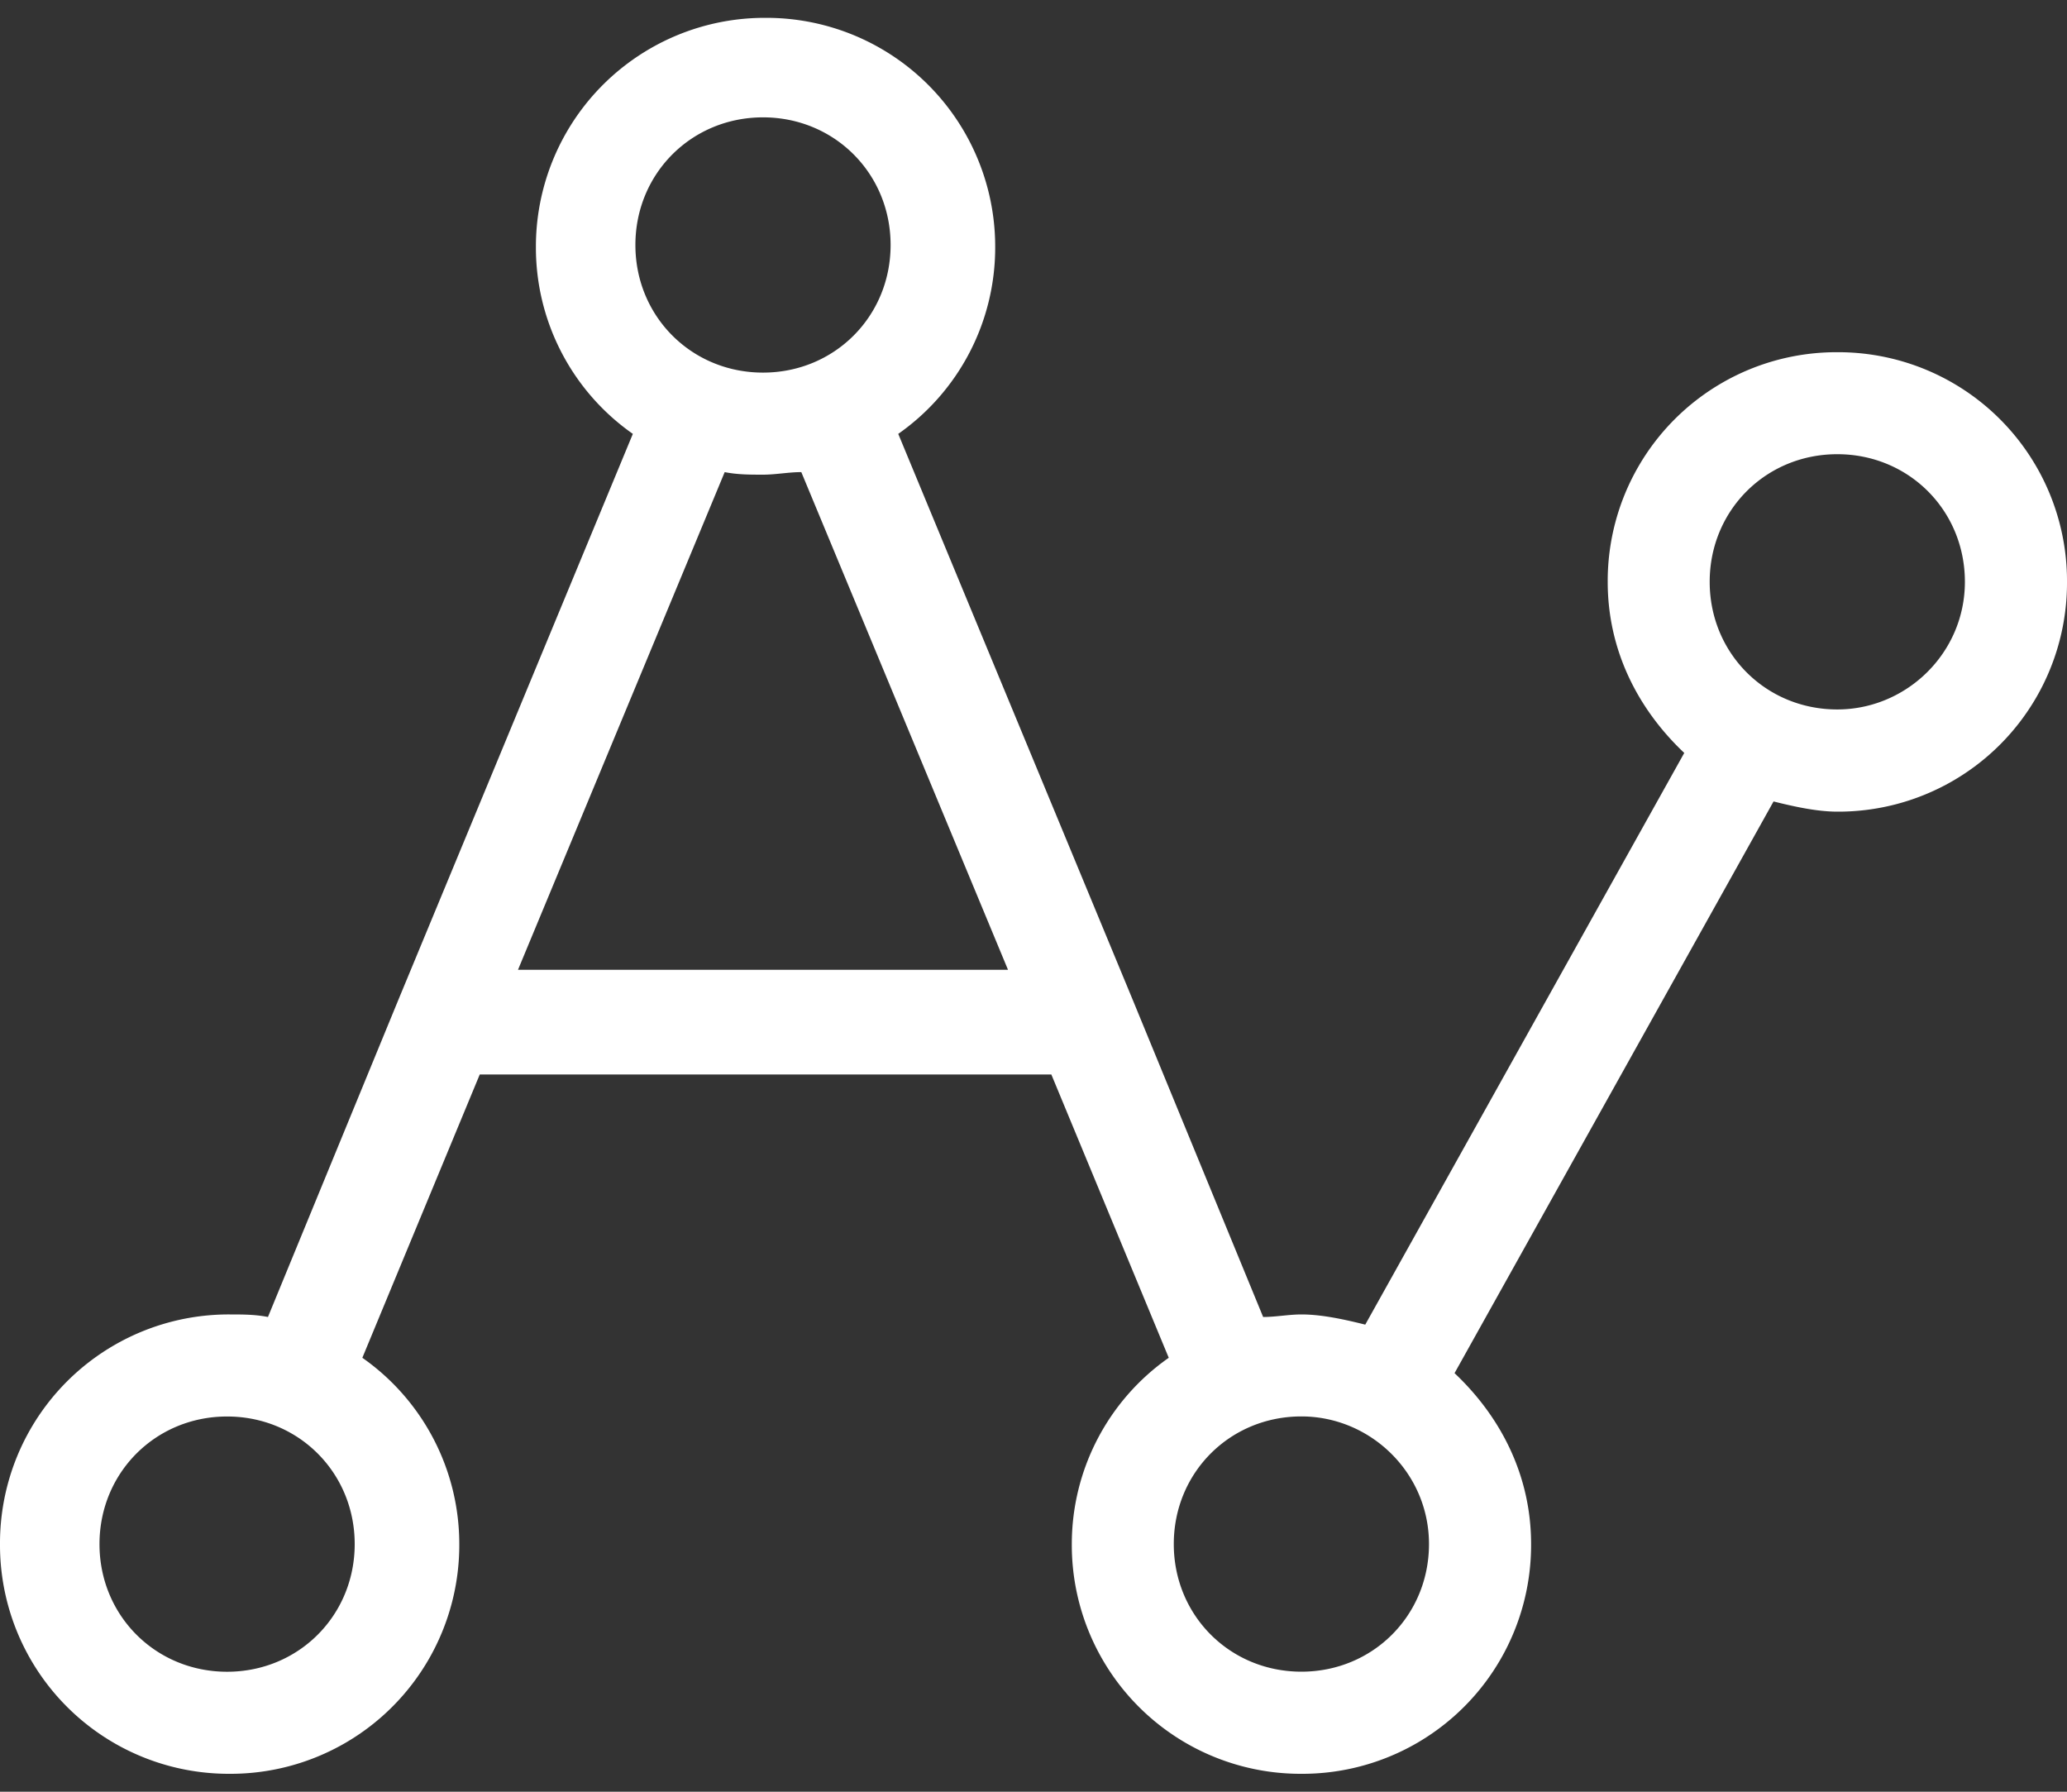
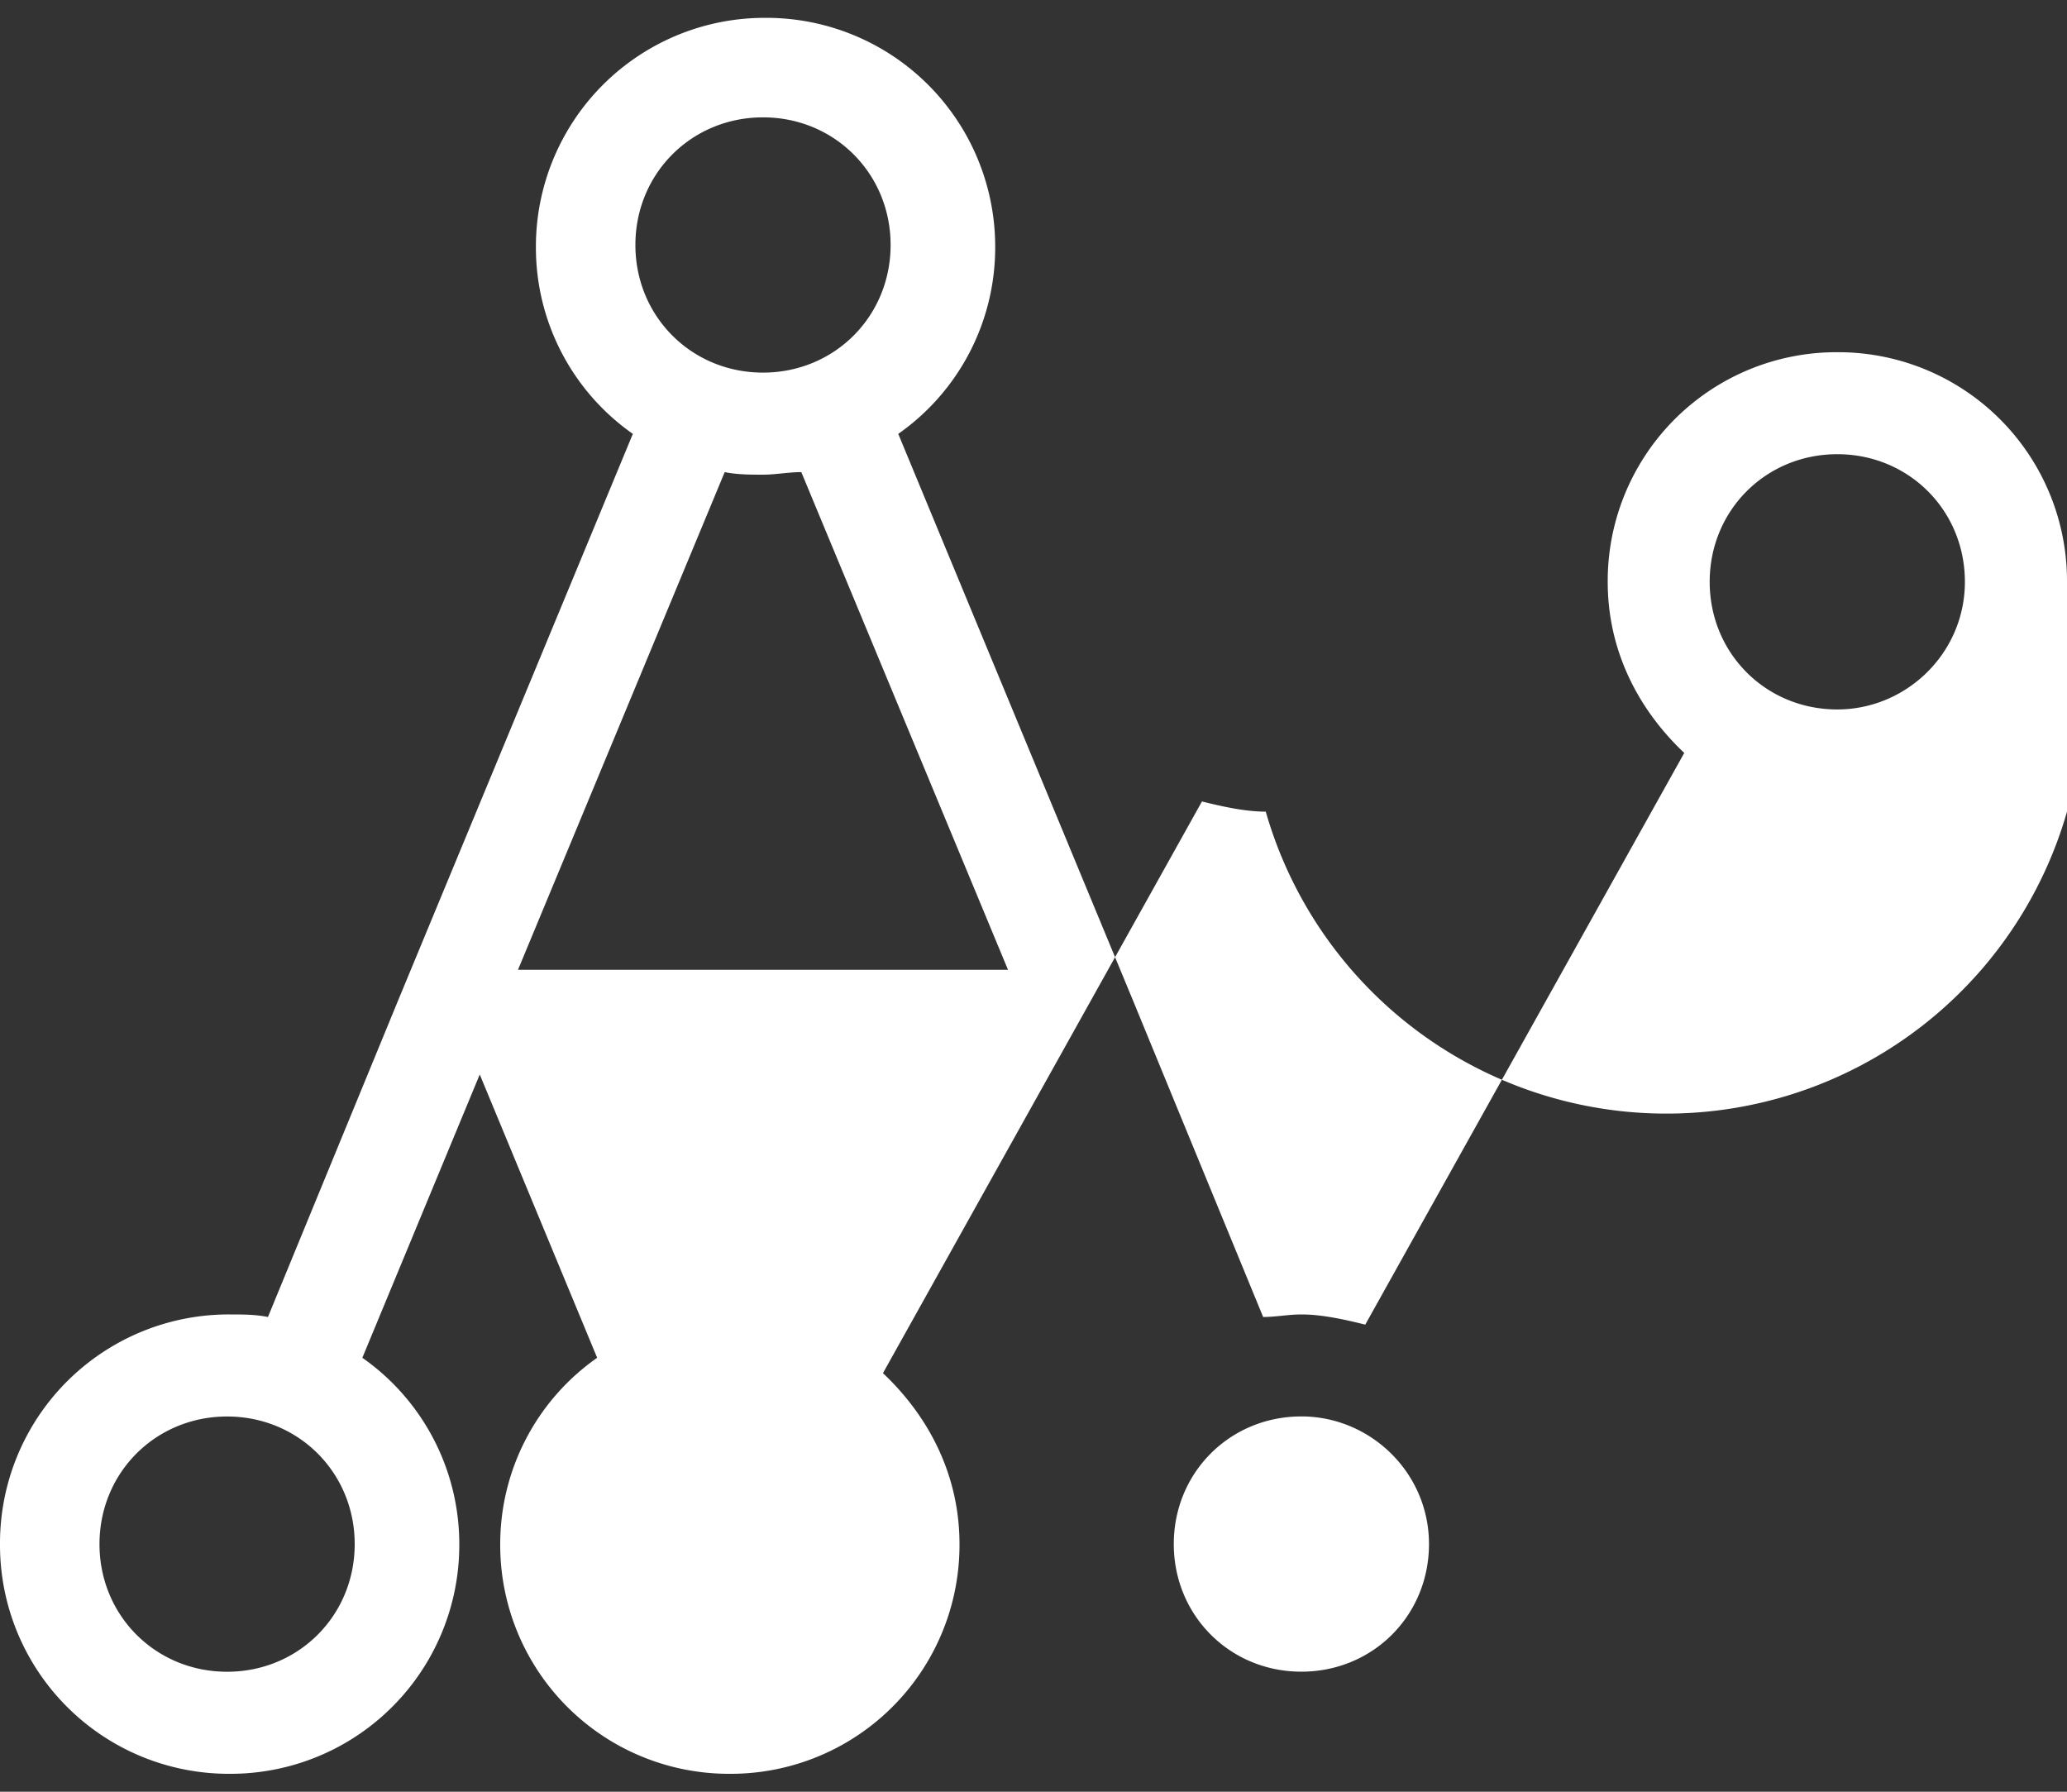
<svg xmlns="http://www.w3.org/2000/svg" width="30" height="26" fill="none">
  <rect width="100%" height="100%" fill="#333333" stroke="none" />
-   <path d="M26.667 5.111a3.32 3.32 0 0 0-3.333 3.333c0 1 .444 1.852 1.111 2.482l-4.63 8.296c-.296-.074-.63-.148-.926-.148-.185 0-.37.037-.556.037l-1.889-4.593-3.407-8.222a3.3 3.3 0 0 0 1.407-2.704A3.32 3.32 0 0 0 11.111.259a3.32 3.32 0 0 0-3.333 3.333 3.3 3.3 0 0 0 1.407 2.704l-3.407 8.222-1.889 4.593c-.185-.037-.37-.037-.556-.037A3.32 3.32 0 0 0 0 22.407a3.32 3.32 0 0 0 3.333 3.333 3.32 3.32 0 0 0 3.333-3.333 3.3 3.3 0 0 0-1.407-2.704l1.704-4.111h8.296l1.704 4.111a3.3 3.3 0 0 0-1.407 2.704 3.32 3.32 0 0 0 3.333 3.333 3.32 3.32 0 0 0 3.333-3.333c0-1-.444-1.852-1.111-2.481l4.63-8.296c.296.074.63.148.926.148A3.32 3.32 0 0 0 30 8.444a3.32 3.32 0 0 0-3.333-3.333zM3.296 24.259c-1.037 0-1.852-.815-1.852-1.852s.815-1.852 1.852-1.852 1.852.815 1.852 1.852-.815 1.852-1.852 1.852zm7.778-22.556c1.037 0 1.852.815 1.852 1.852s-.815 1.852-1.852 1.852-1.852-.815-1.852-1.852.815-1.852 1.852-1.852zm-3.556 12.37l3-7.222c.185.037.37.037.556.037s.37-.037.556-.037l3 7.222H7.519zm11.37 10.185c-1.037 0-1.852-.815-1.852-1.852s.815-1.852 1.852-1.852c1 0 1.852.815 1.852 1.852s-.815 1.852-1.852 1.852zm7.778-13.963c-1.037 0-1.852-.815-1.852-1.852s.815-1.852 1.852-1.852 1.852.815 1.852 1.852-.852 1.852-1.852 1.852z" fill="#fff" />
+   <path d="M26.667 5.111a3.32 3.32 0 0 0-3.333 3.333c0 1 .444 1.852 1.111 2.482l-4.63 8.296c-.296-.074-.63-.148-.926-.148-.185 0-.37.037-.556.037l-1.889-4.593-3.407-8.222a3.3 3.3 0 0 0 1.407-2.704A3.32 3.32 0 0 0 11.111.259a3.32 3.32 0 0 0-3.333 3.333 3.3 3.3 0 0 0 1.407 2.704l-3.407 8.222-1.889 4.593c-.185-.037-.37-.037-.556-.037A3.32 3.32 0 0 0 0 22.407a3.32 3.32 0 0 0 3.333 3.333 3.32 3.32 0 0 0 3.333-3.333 3.3 3.3 0 0 0-1.407-2.704l1.704-4.111l1.704 4.111a3.3 3.3 0 0 0-1.407 2.704 3.32 3.32 0 0 0 3.333 3.333 3.32 3.32 0 0 0 3.333-3.333c0-1-.444-1.852-1.111-2.481l4.63-8.296c.296.074.63.148.926.148A3.32 3.32 0 0 0 30 8.444a3.32 3.32 0 0 0-3.333-3.333zM3.296 24.259c-1.037 0-1.852-.815-1.852-1.852s.815-1.852 1.852-1.852 1.852.815 1.852 1.852-.815 1.852-1.852 1.852zm7.778-22.556c1.037 0 1.852.815 1.852 1.852s-.815 1.852-1.852 1.852-1.852-.815-1.852-1.852.815-1.852 1.852-1.852zm-3.556 12.37l3-7.222c.185.037.37.037.556.037s.37-.037.556-.037l3 7.222H7.519zm11.37 10.185c-1.037 0-1.852-.815-1.852-1.852s.815-1.852 1.852-1.852c1 0 1.852.815 1.852 1.852s-.815 1.852-1.852 1.852zm7.778-13.963c-1.037 0-1.852-.815-1.852-1.852s.815-1.852 1.852-1.852 1.852.815 1.852 1.852-.852 1.852-1.852 1.852z" fill="#fff" />
</svg>